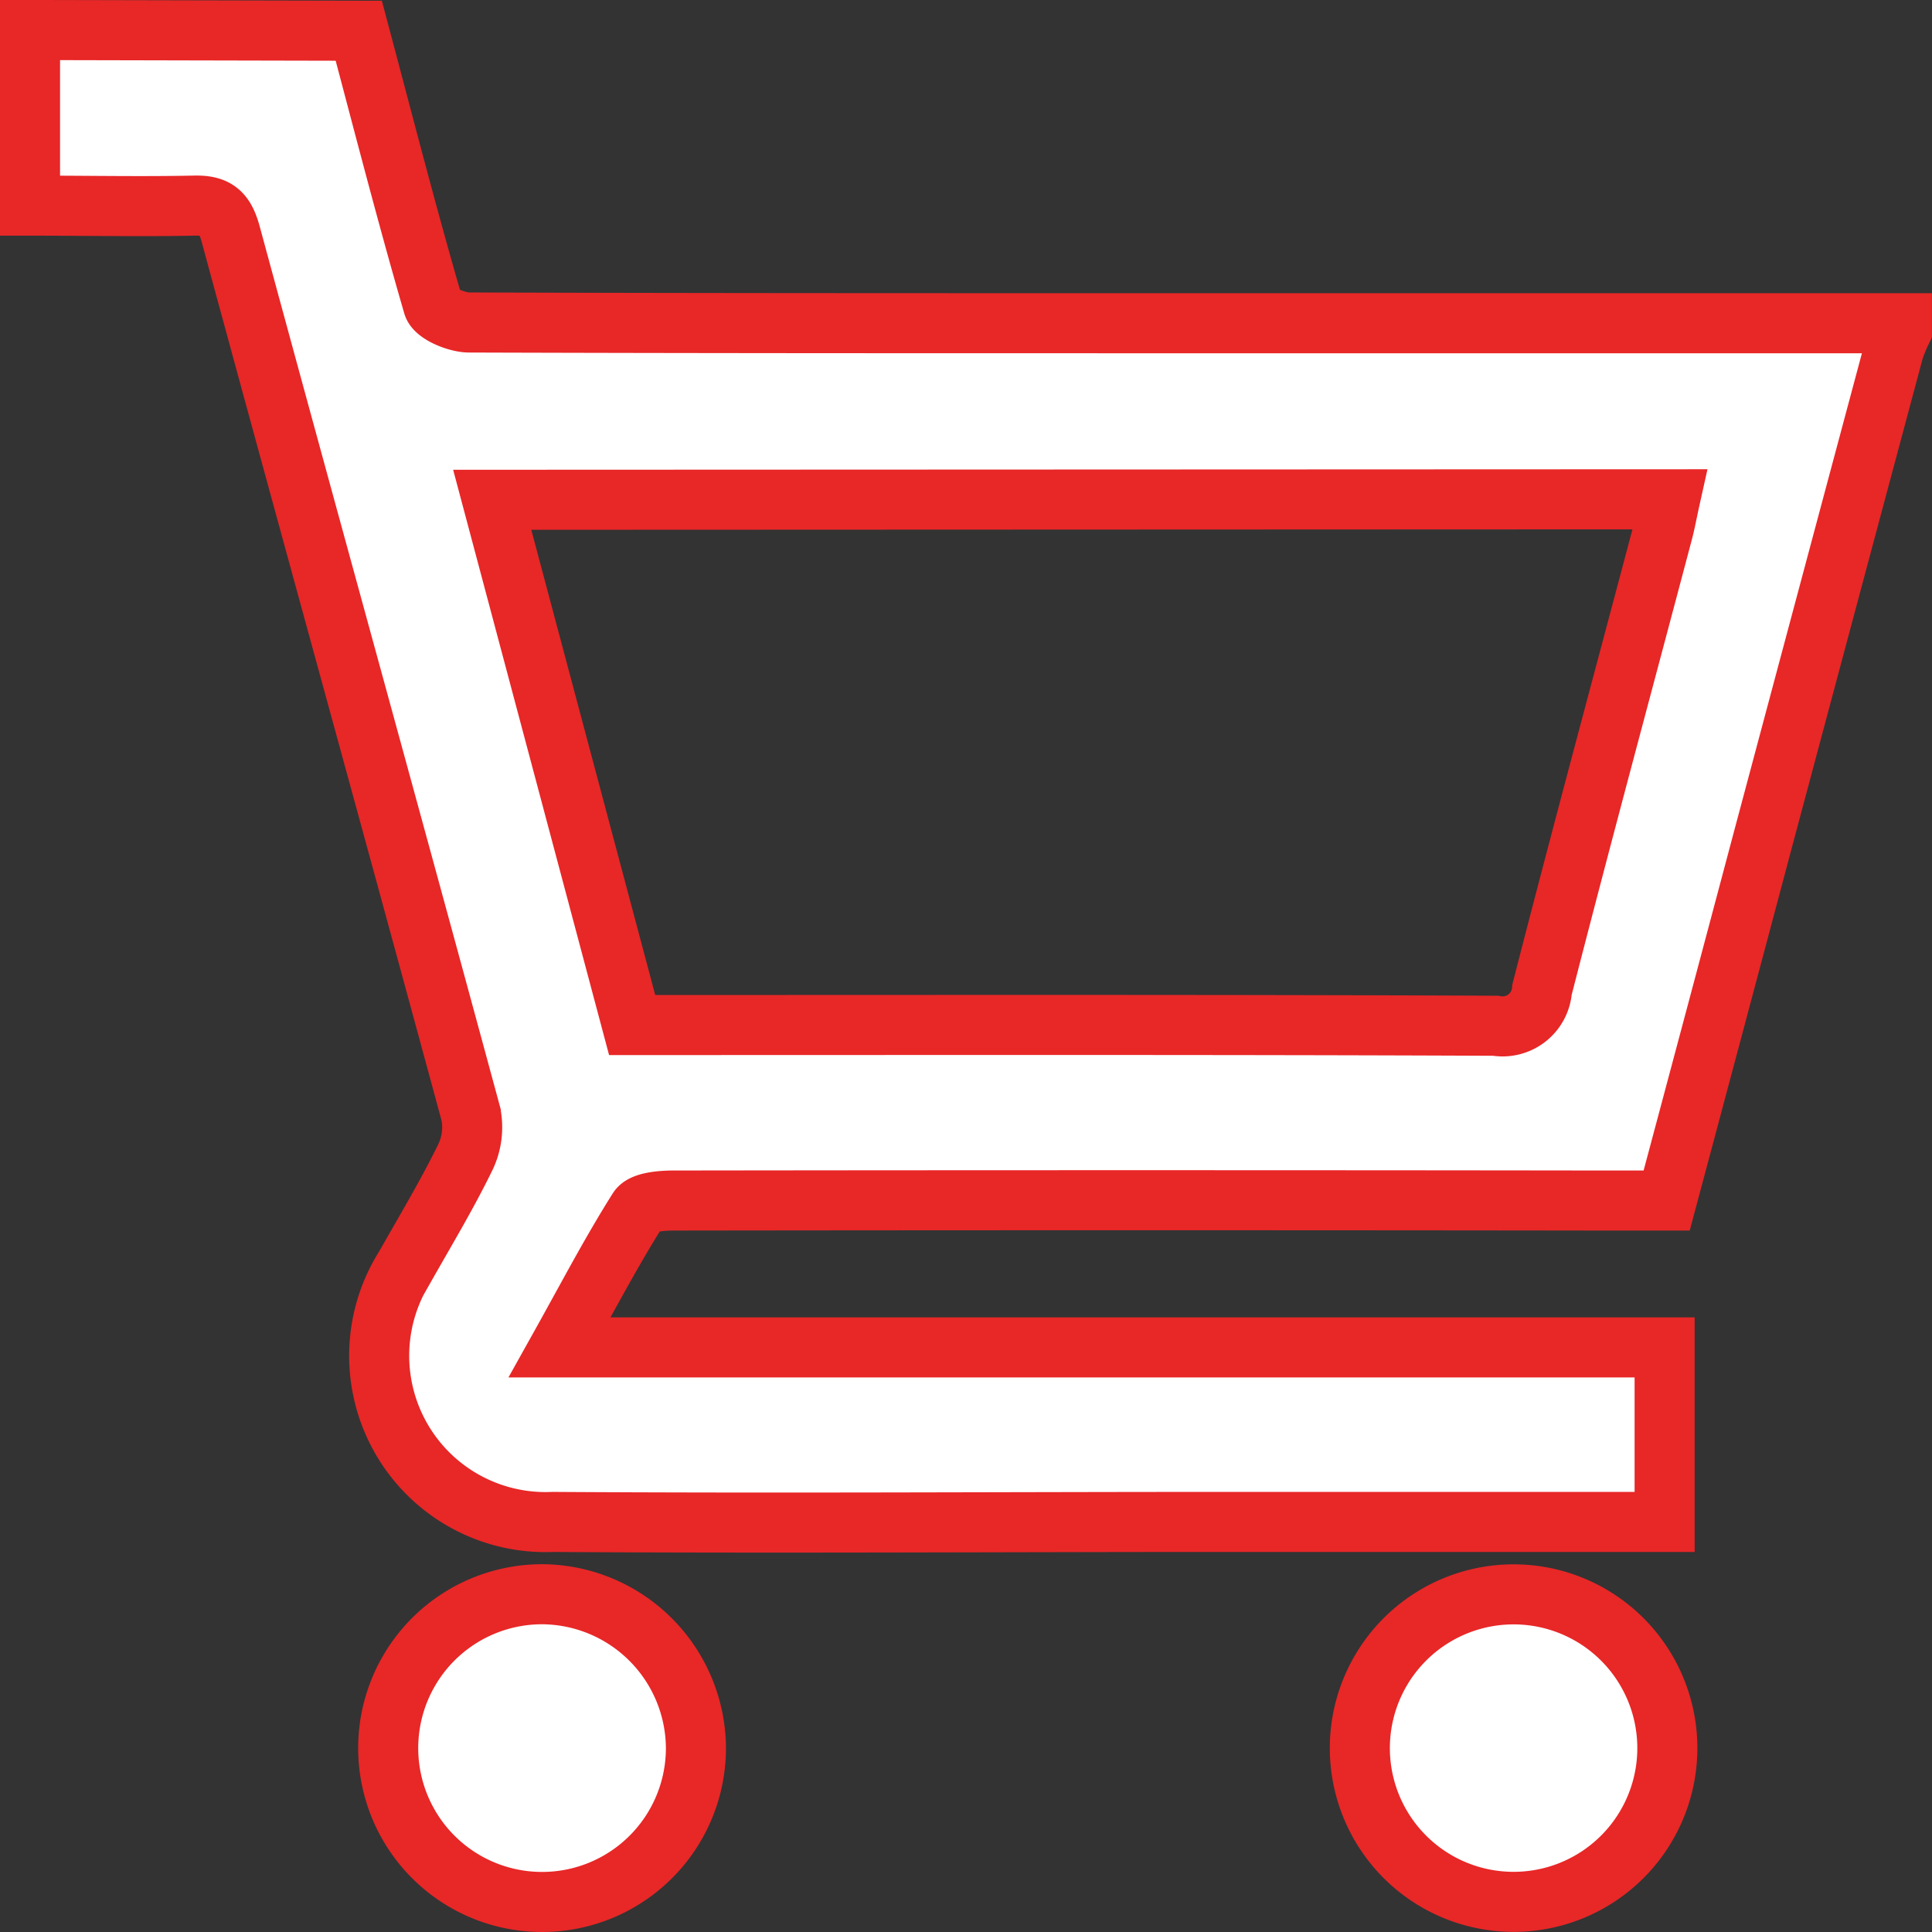
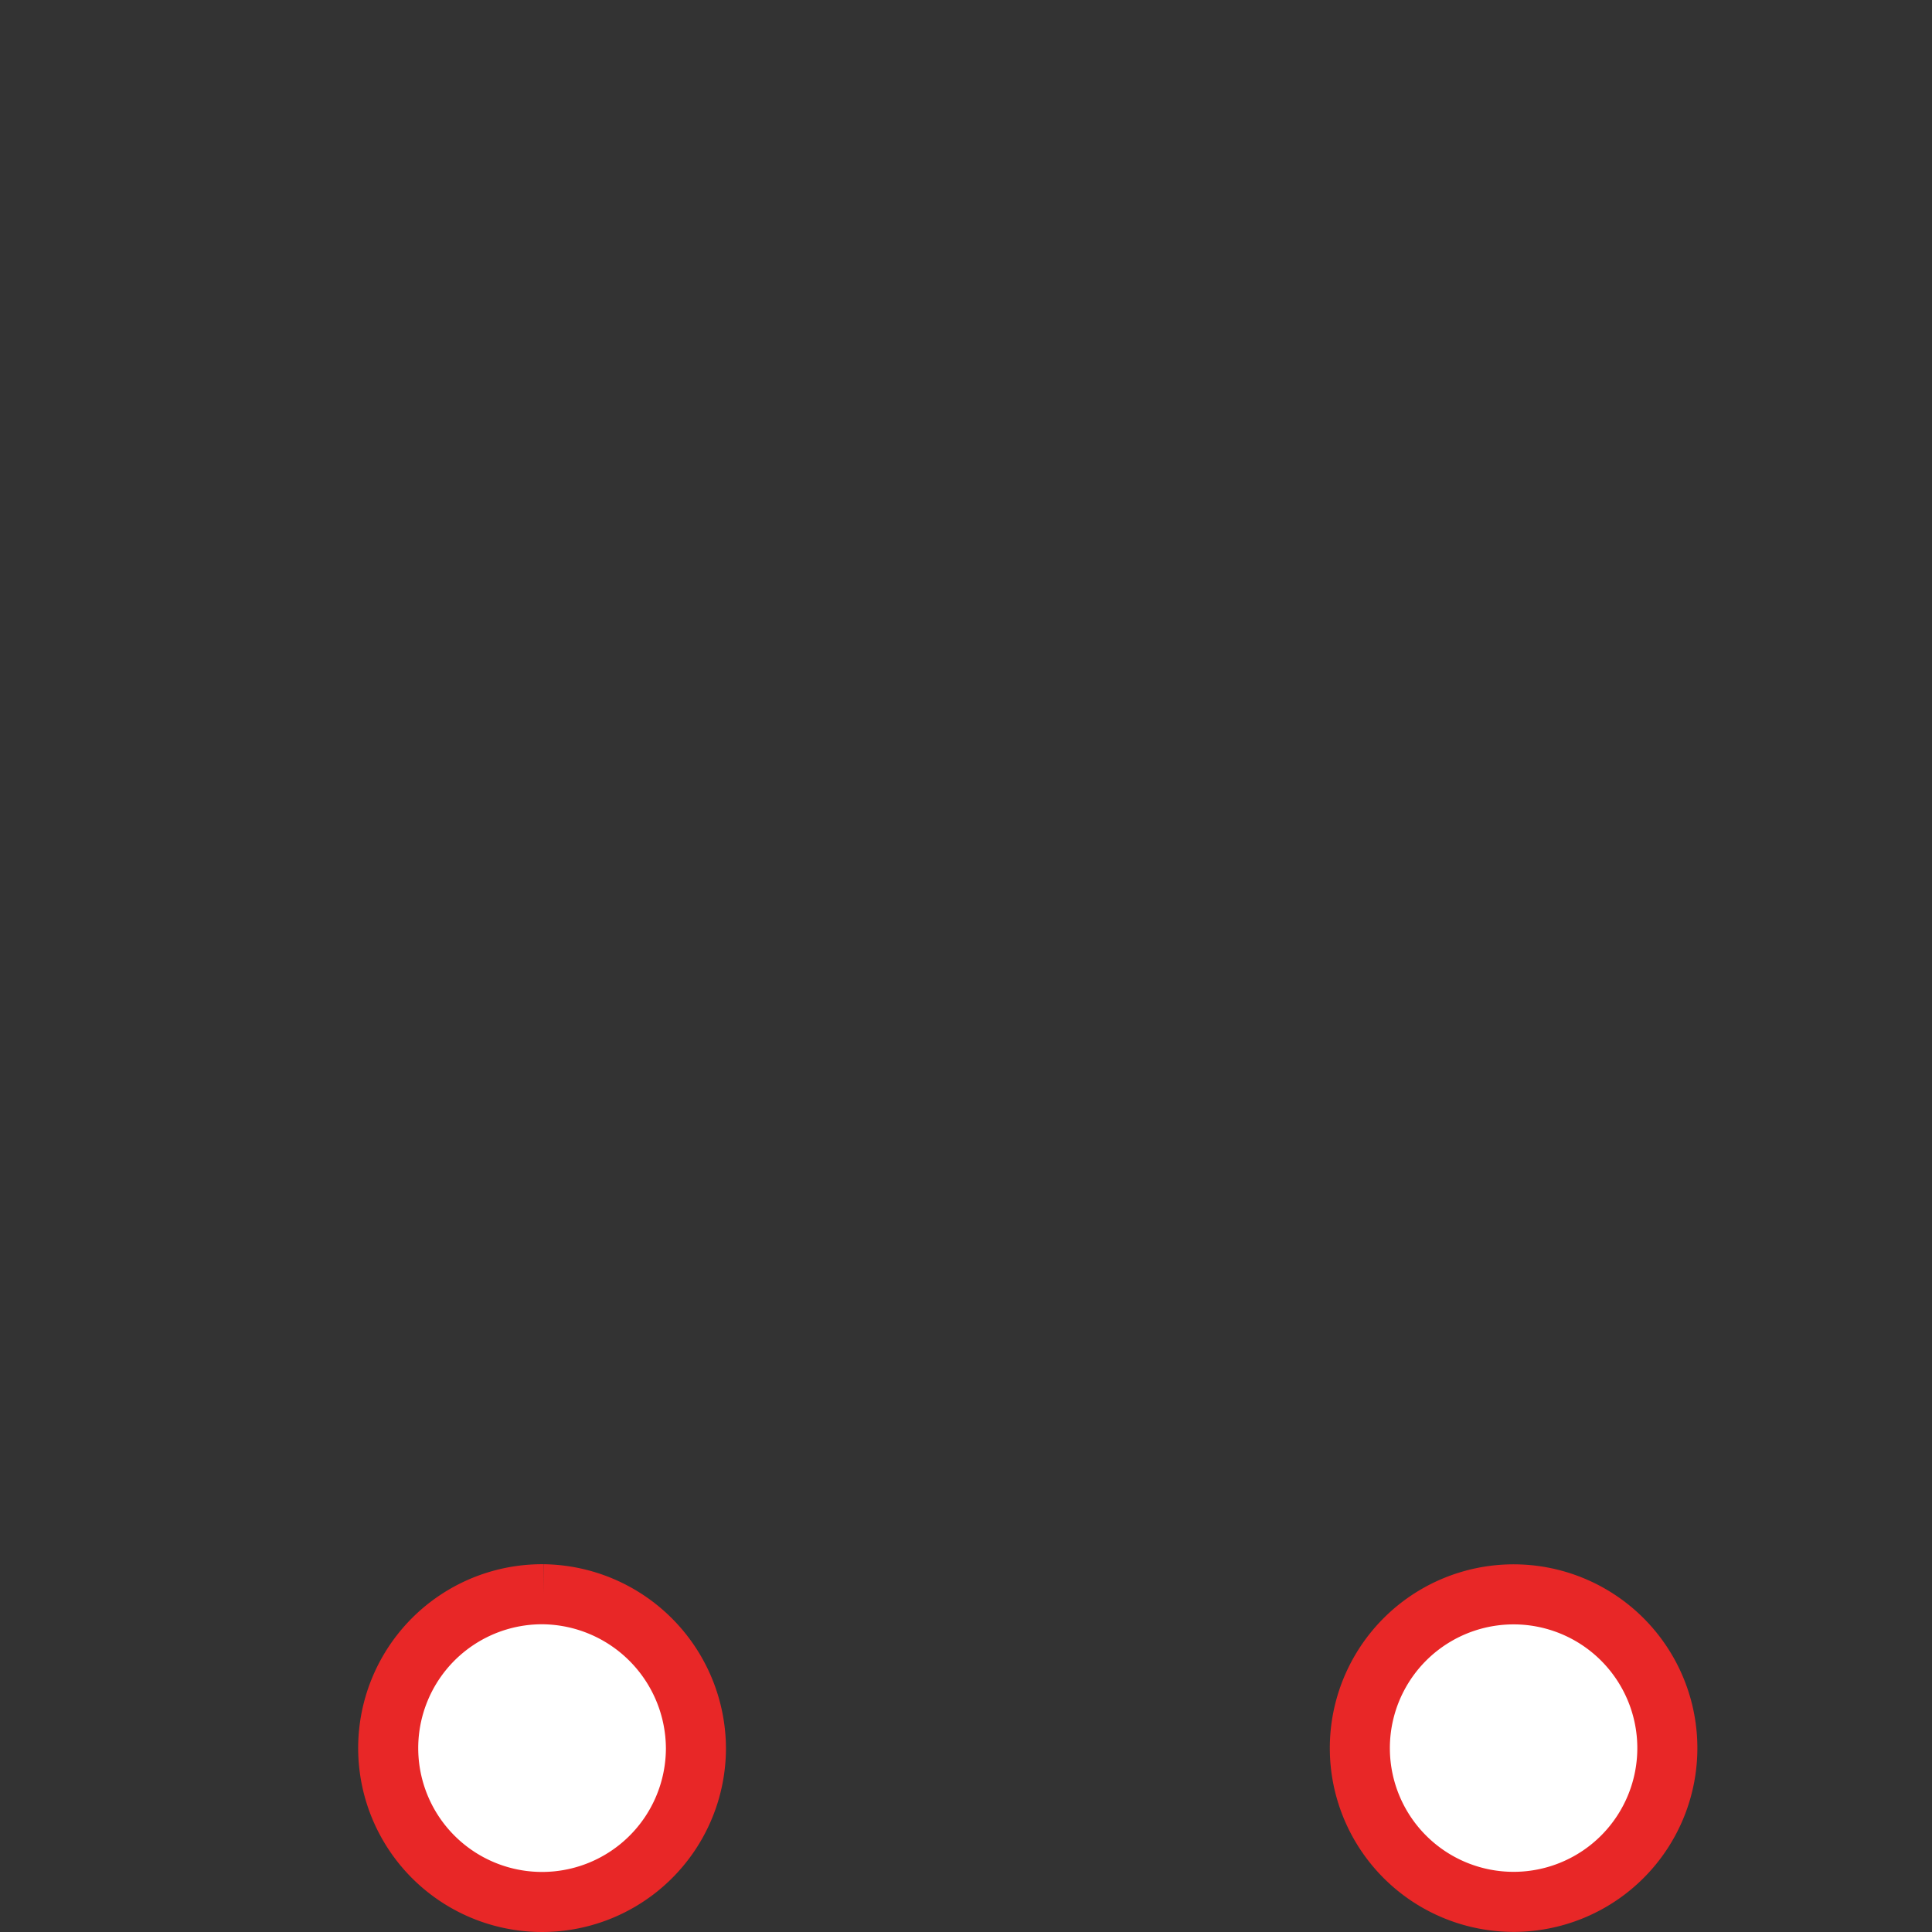
<svg xmlns="http://www.w3.org/2000/svg" width="16.085" height="16.085" viewBox="0 0 16.085 16.085">
  <rect x="0" y="0" width="16.085" height="16.085" fill="#333333" stroke="none" />
  <g id="icon-add-to-cart" transform="translate(-1137.75 -693.153)">
-     <path id="Path_12017" data-name="Path 12017" d="M2105.855,807.859v1.462c.475,0,.918.009,1.36,0,.185-.006.259.05.31.235.663,2.443,1.338,4.883,2,7.326a.573.573,0,0,1-.048.366c-.151.309-.329.605-.5.907a1.385,1.385,0,0,0,1.23,2.125c1.856.012,3.712,0,5.569,0h3.688v-1.453h-9.2c.234-.419.429-.793.654-1.149.039-.063.2-.074.3-.074q3.85-.005,7.7,0h.563c.27-1.01.536-2.006.8-3q.545-2.04,1.091-4.079a1.352,1.352,0,0,1,.067-.164v-.061h-6.42c-1.836,0-3.672,0-5.508-.006-.1,0-.278-.072-.3-.145-.22-.757-.416-1.522-.619-2.284Zm13.654,3.907c-.024.108-.038.187-.058.264-.337,1.273-.681,2.544-1.008,3.819a.329.329,0,0,1-.387.3c-2.3-.01-4.605-.006-6.908-.006h-.28l-1.165-4.373Z" transform="translate(-967.855 -114.456)" fill="#fff" stroke="#e82727" stroke-width="0.5" />
-     <path id="Path_12018" data-name="Path 12018" d="M2154.27,868.978a1.281,1.281,0,1,0,1.271,1.281A1.288,1.288,0,0,0,2154.27,868.978Z" transform="translate(-1011.997 -162.552)" fill="#fff" stroke="#e82727" stroke-width="0.5" />
+     <path id="Path_12018" data-name="Path 12018" d="M2154.27,868.978a1.281,1.281,0,1,0,1.271,1.281A1.288,1.288,0,0,0,2154.27,868.978" transform="translate(-1011.997 -162.552)" fill="#fff" stroke="#e82727" stroke-width="0.5" />
    <path id="Path_12019" data-name="Path 12019" d="M2116.306,868.983a1.28,1.28,0,1,0,.025,2.56,1.28,1.28,0,0,0-.025-2.56Z" transform="translate(-965.967 -162.556)" fill="#fff" stroke="#e82727" stroke-width="0.5" />
  </g>
</svg>